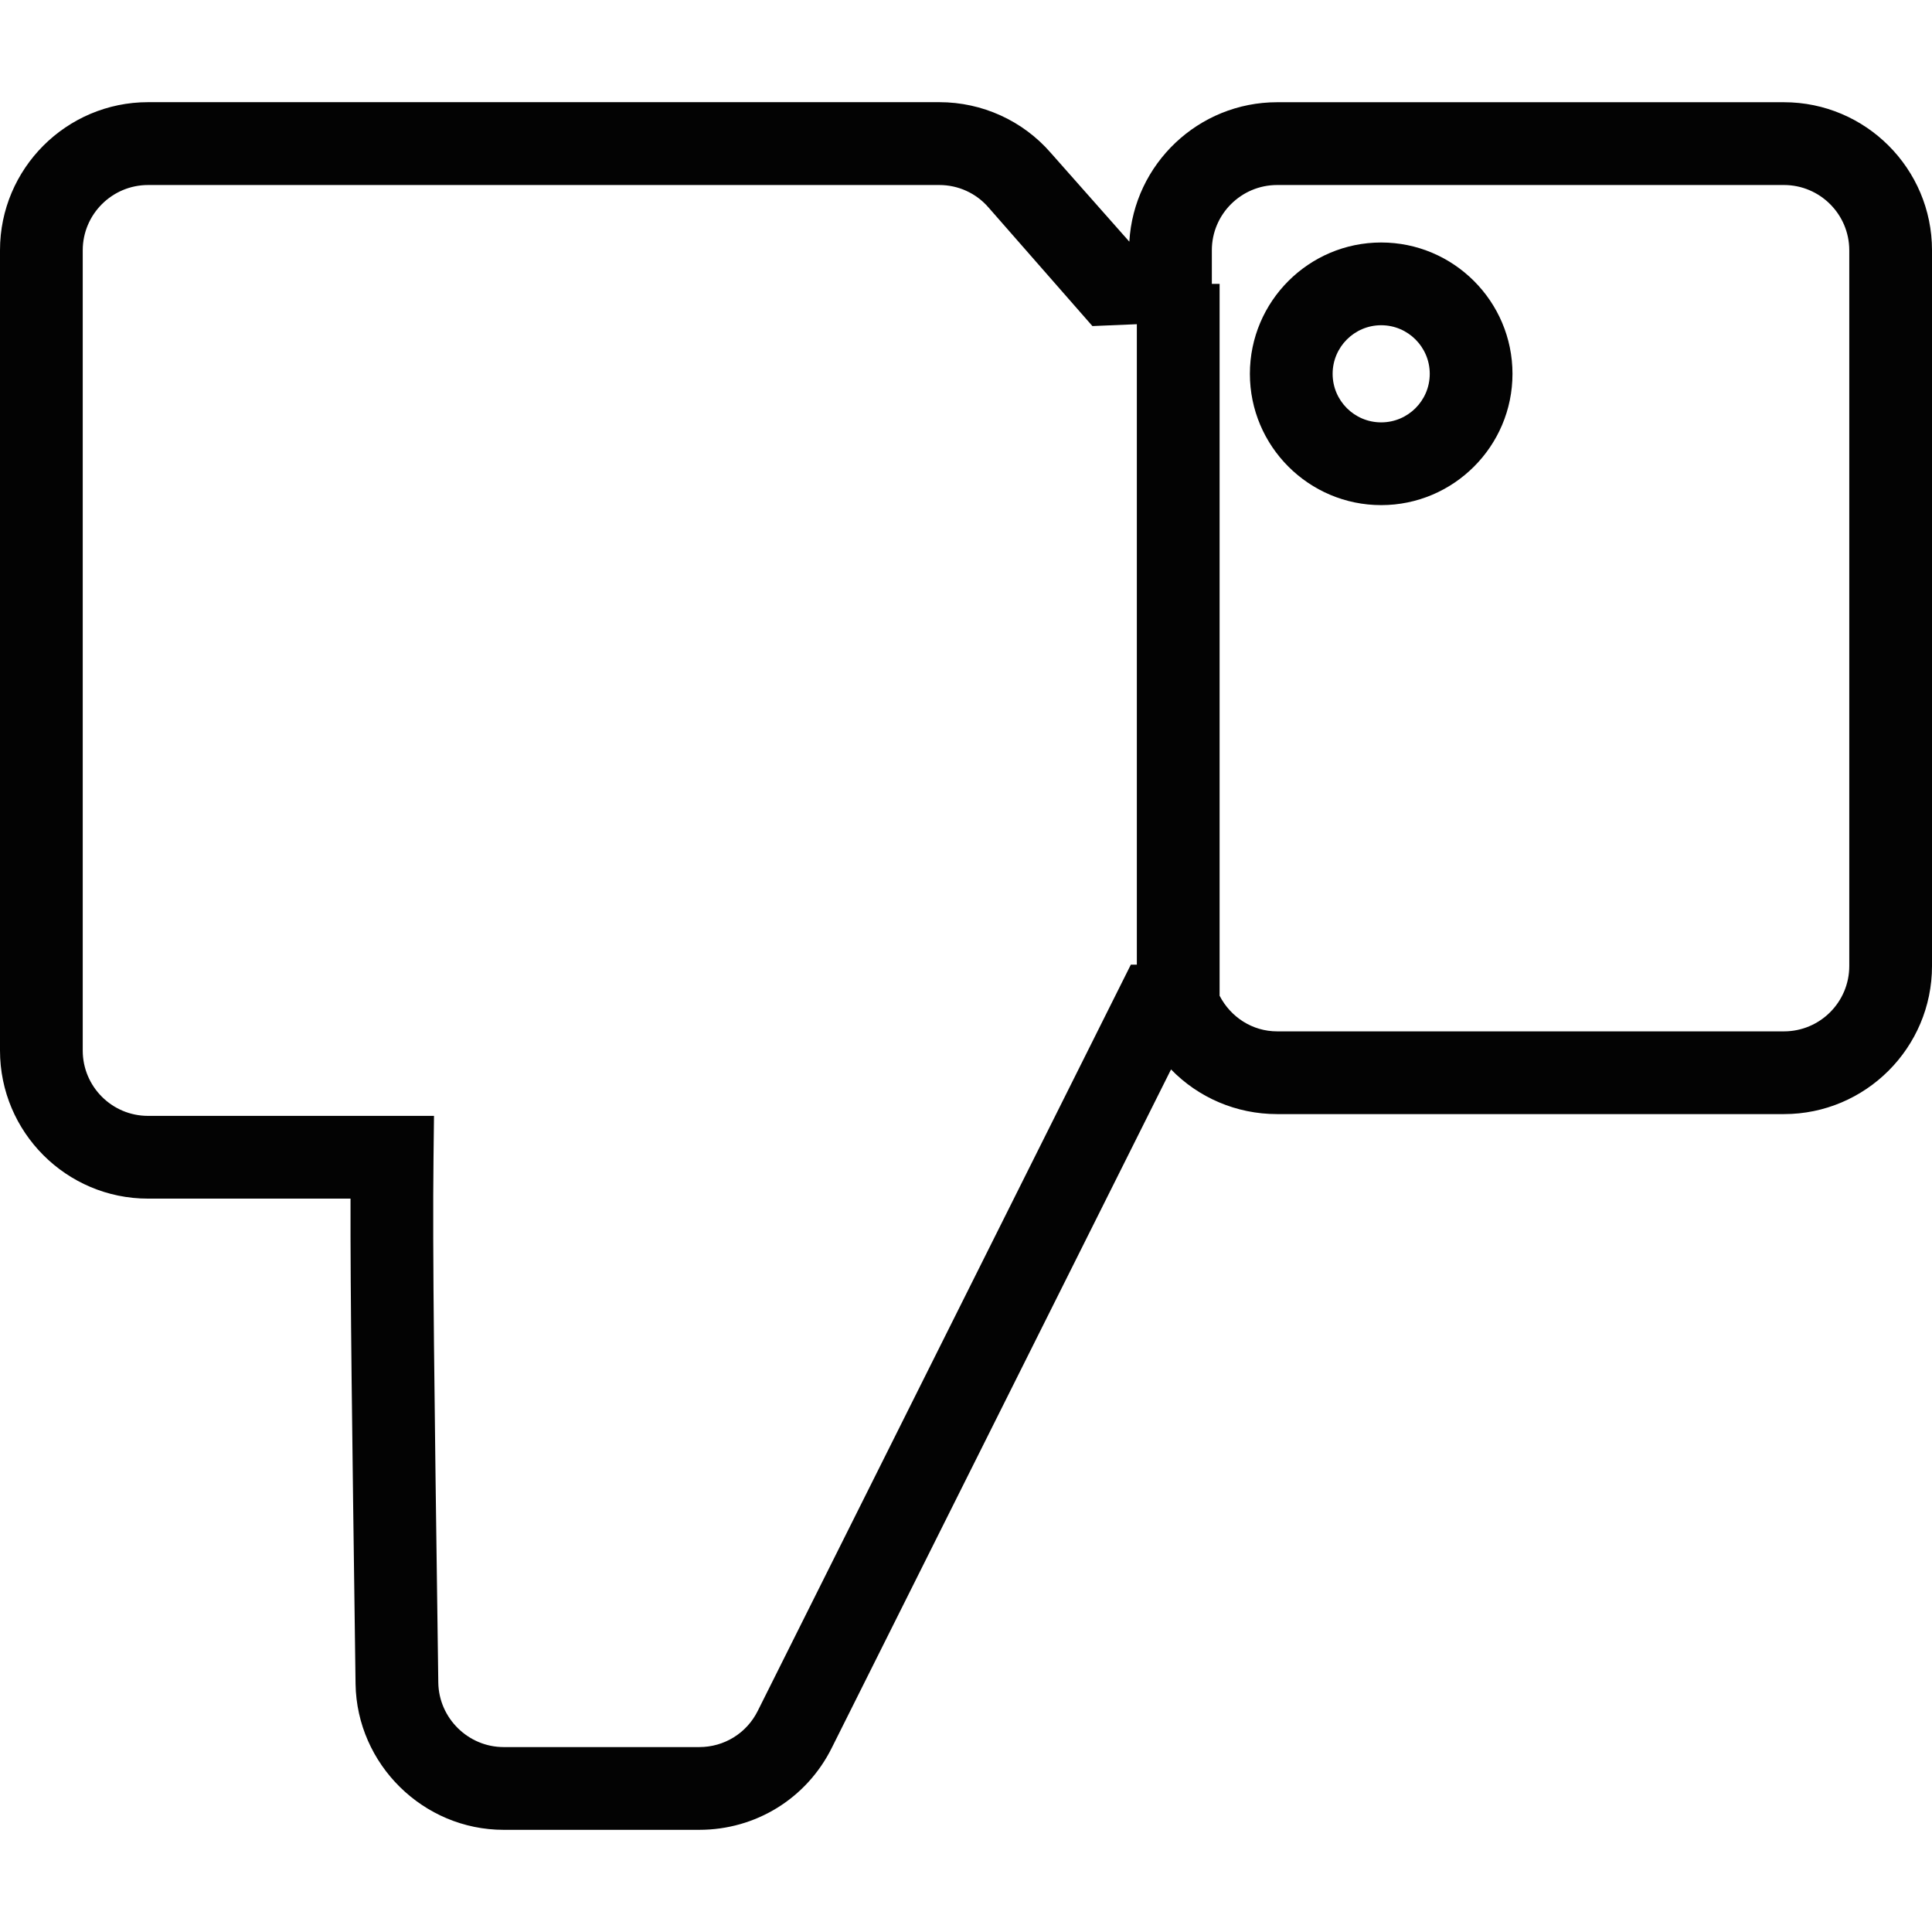
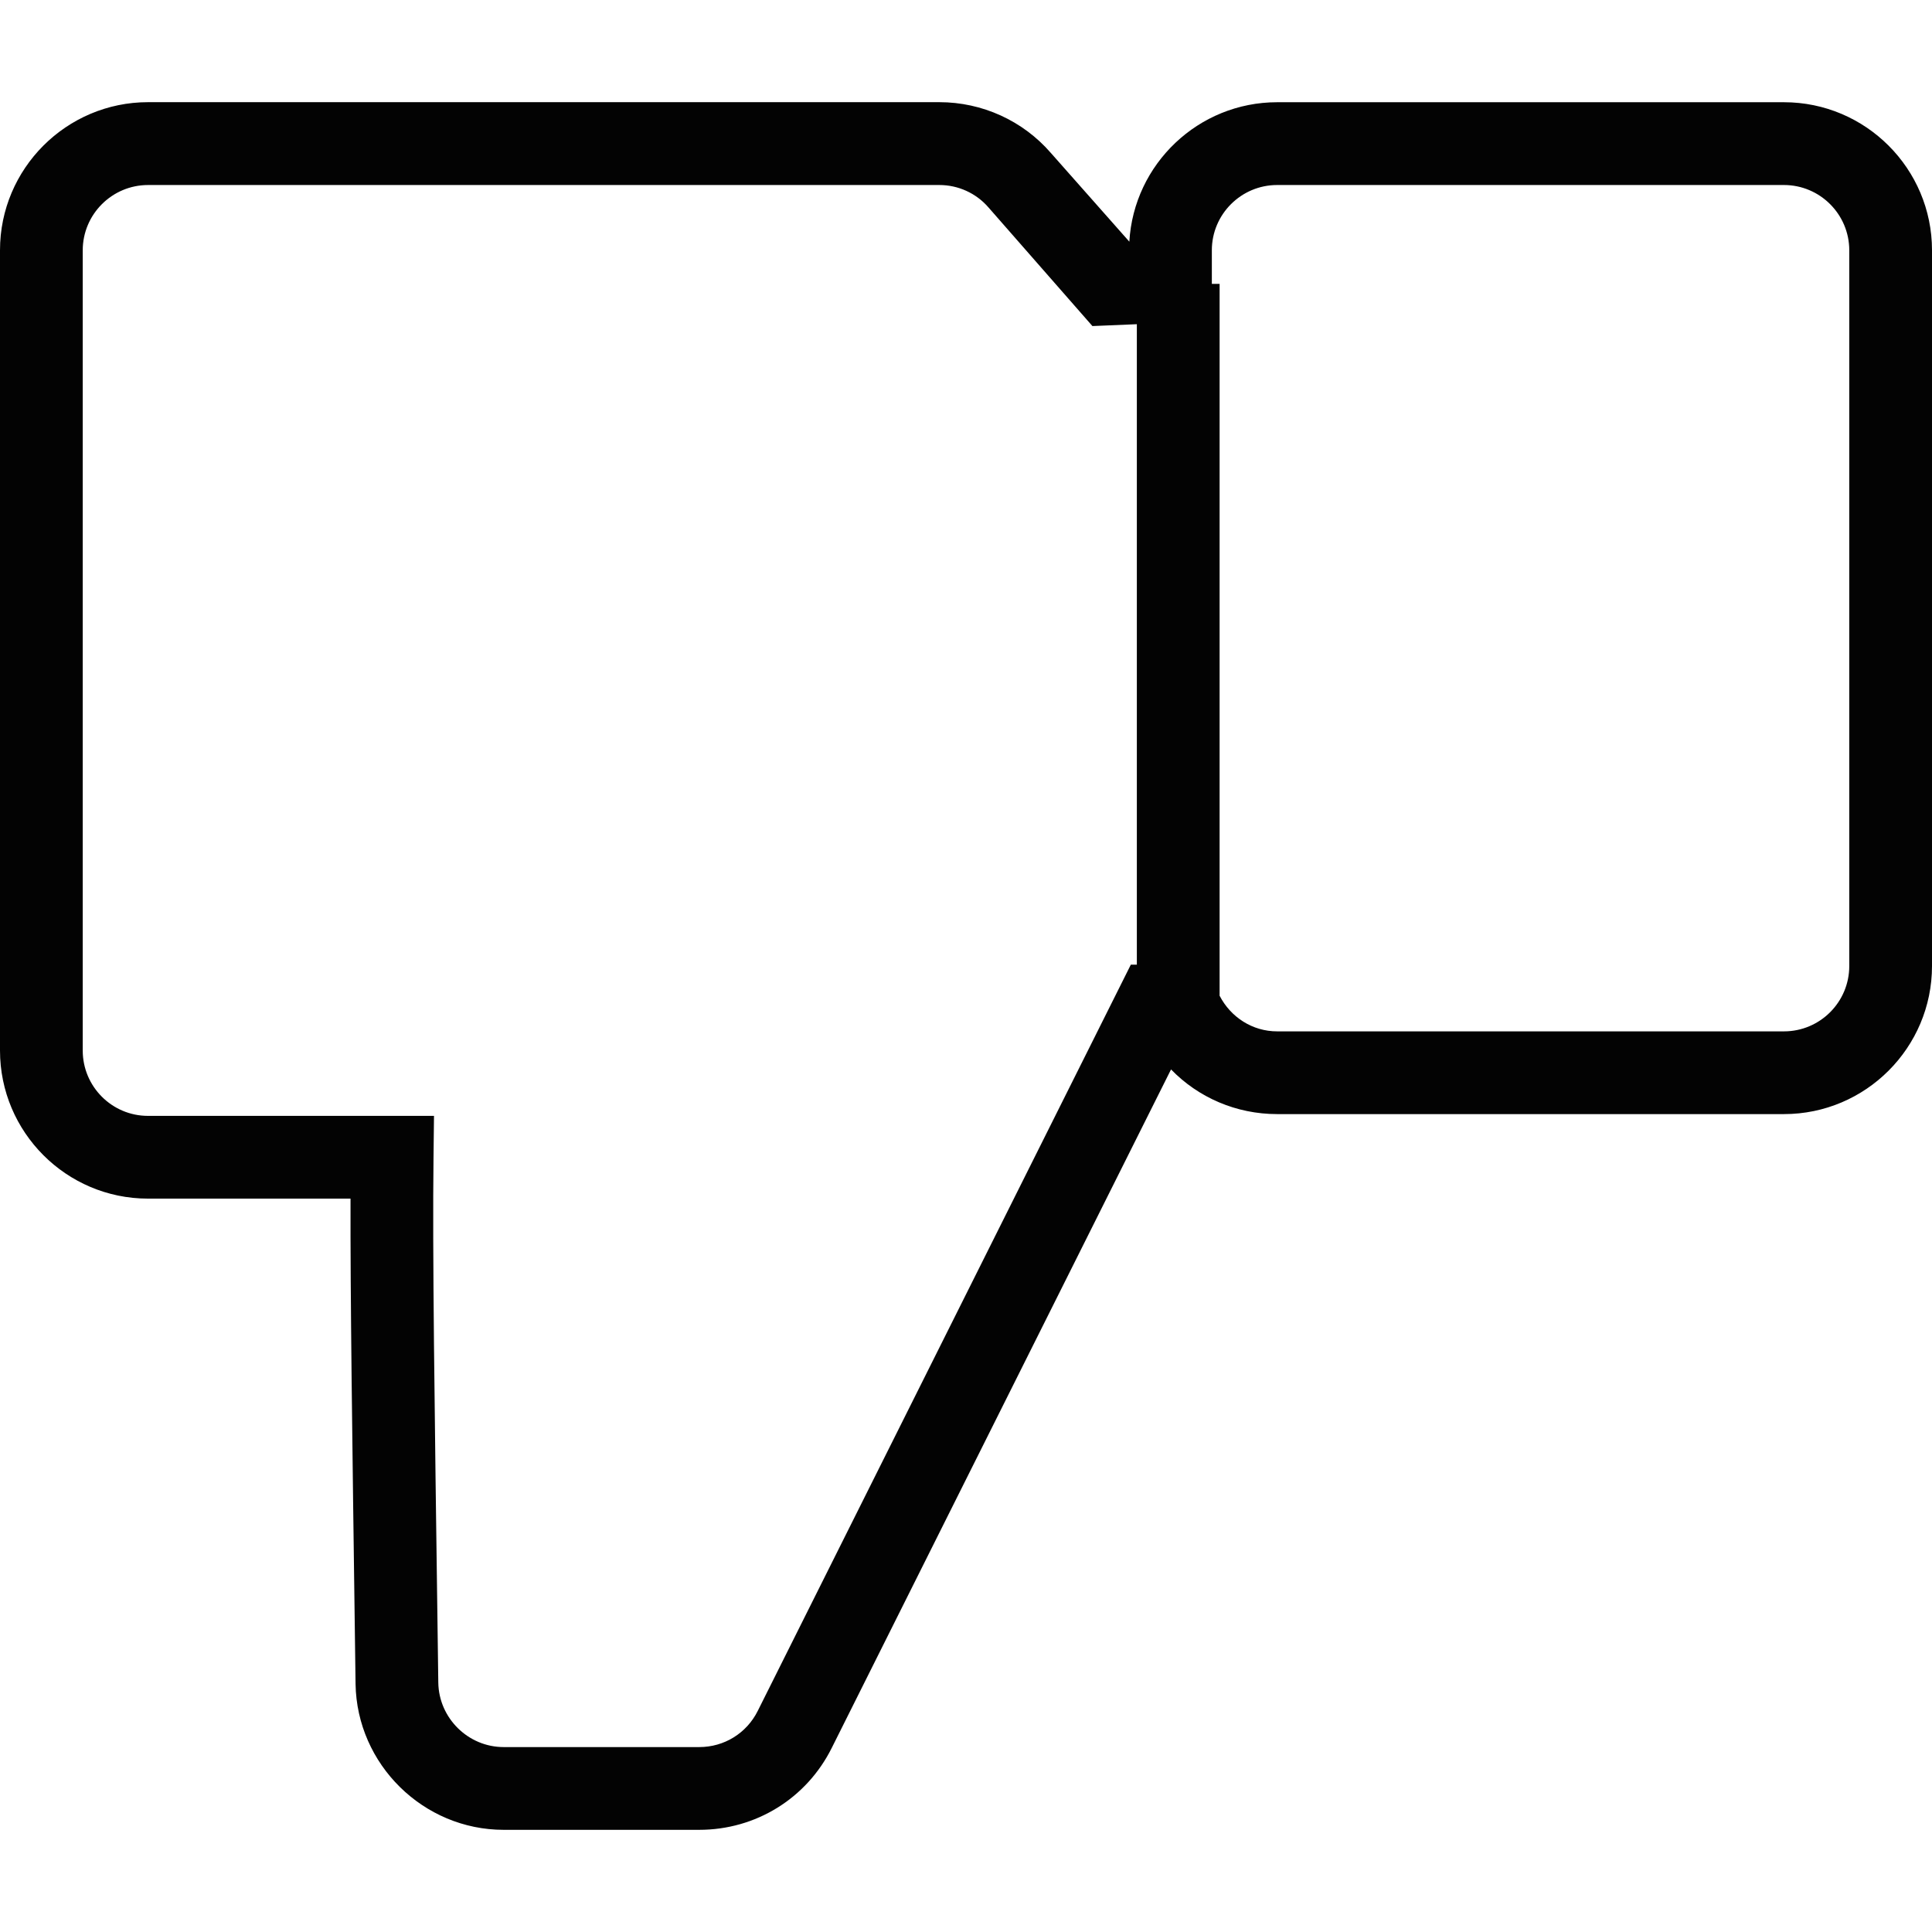
<svg xmlns="http://www.w3.org/2000/svg" version="1.1" id="Capa_1" width="800px" height="800px" viewBox="0 0 273.446 273.446" xml:space="preserve">
  <g>
    <path style="fill:#030303;" d="M20.945,169.647h28.667c-0.037,13.494,0.234,33.358,0.643,63.578l0.069,5.118   c0.183,11.379,9.586,20.642,20.962,20.642H98.97c7.994,0,15.185-4.438,18.75-11.59l48.023-96.034   c3.859,3.979,9.223,6.323,15.021,6.323h71.727c11.556,0,20.956-9.4,20.956-20.965V35.423c0-11.557-9.4-20.954-20.956-20.954   h-71.727c-11.145,0-20.294,8.746-20.923,19.736L148.726,21.64c-3.957-4.561-9.71-7.179-15.776-7.179H20.962   C9.403,14.46,0,23.861,0,35.417v113.268C0,160.247,9.397,169.647,20.945,169.647z M180.764,26.186h71.727   c5.101,0,9.246,4.146,9.246,9.243v101.297c0,5.109-4.146,9.249-9.246,9.249h-71.727c-3.494,0-6.564-1.989-8.148-5.043V40.177   h-1.098v-4.754C171.518,30.331,175.663,26.186,180.764,26.186z M11.71,35.429c0-5.098,4.151-9.243,9.252-9.243h111.981   c2.676,0,5.203,1.146,6.956,3.167l14.716,16.796l6.289-0.263v90.65h-0.852l-52.809,105.626c-1.576,3.156-4.749,5.111-8.274,5.111   H71.286c-5.018,0-9.169-4.088-9.252-9.114l-0.068-5.101c-0.475-34.896-0.766-55.956-0.609-69.199l0.069-5.924H20.945   c-5.095,0-9.235-4.151-9.235-9.24V35.429z" />
-     <path style="fill:#030303;" d="M195.487,71.492c10.247,0,18.583-8.337,18.583-18.584c0-10.247-8.336-18.586-18.583-18.586   s-18.584,8.339-18.584,18.586C176.903,63.155,185.24,71.492,195.487,71.492z M195.487,46.032c3.791,0,6.873,3.082,6.873,6.876   s-3.076,6.873-6.873,6.873s-6.873-3.079-6.873-6.873S191.702,46.032,195.487,46.032z" />
  </g>
</svg>